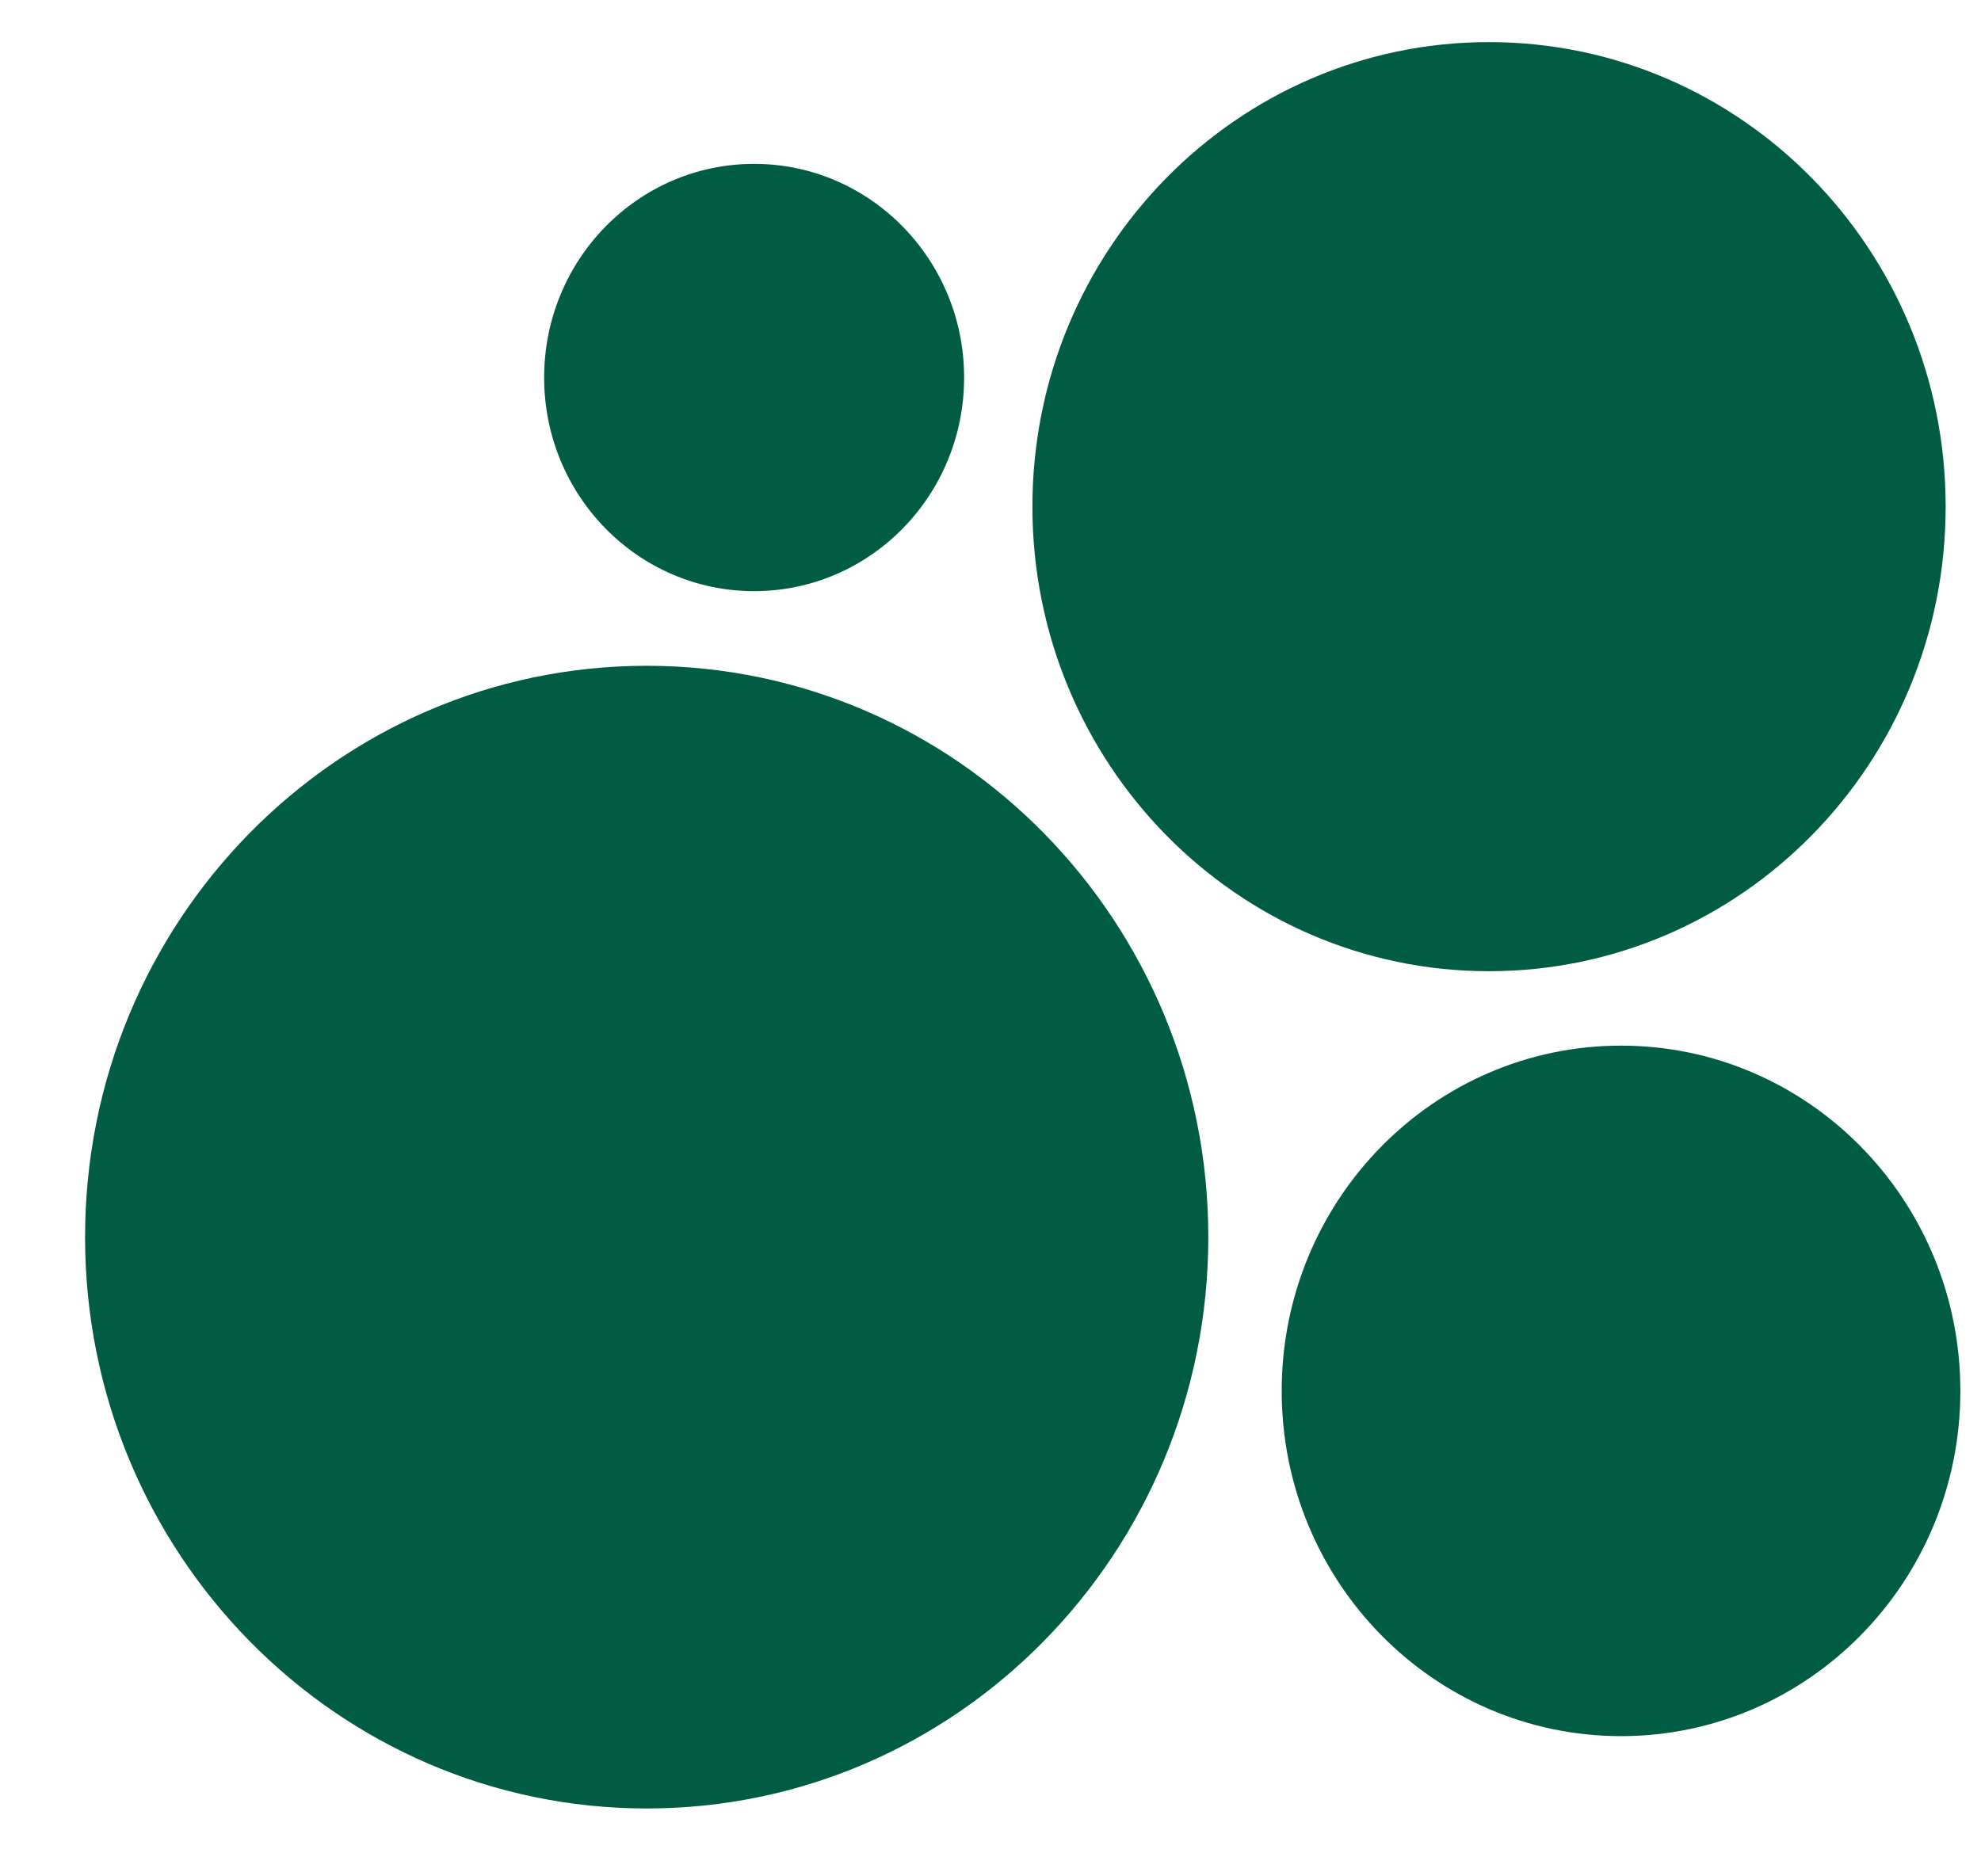
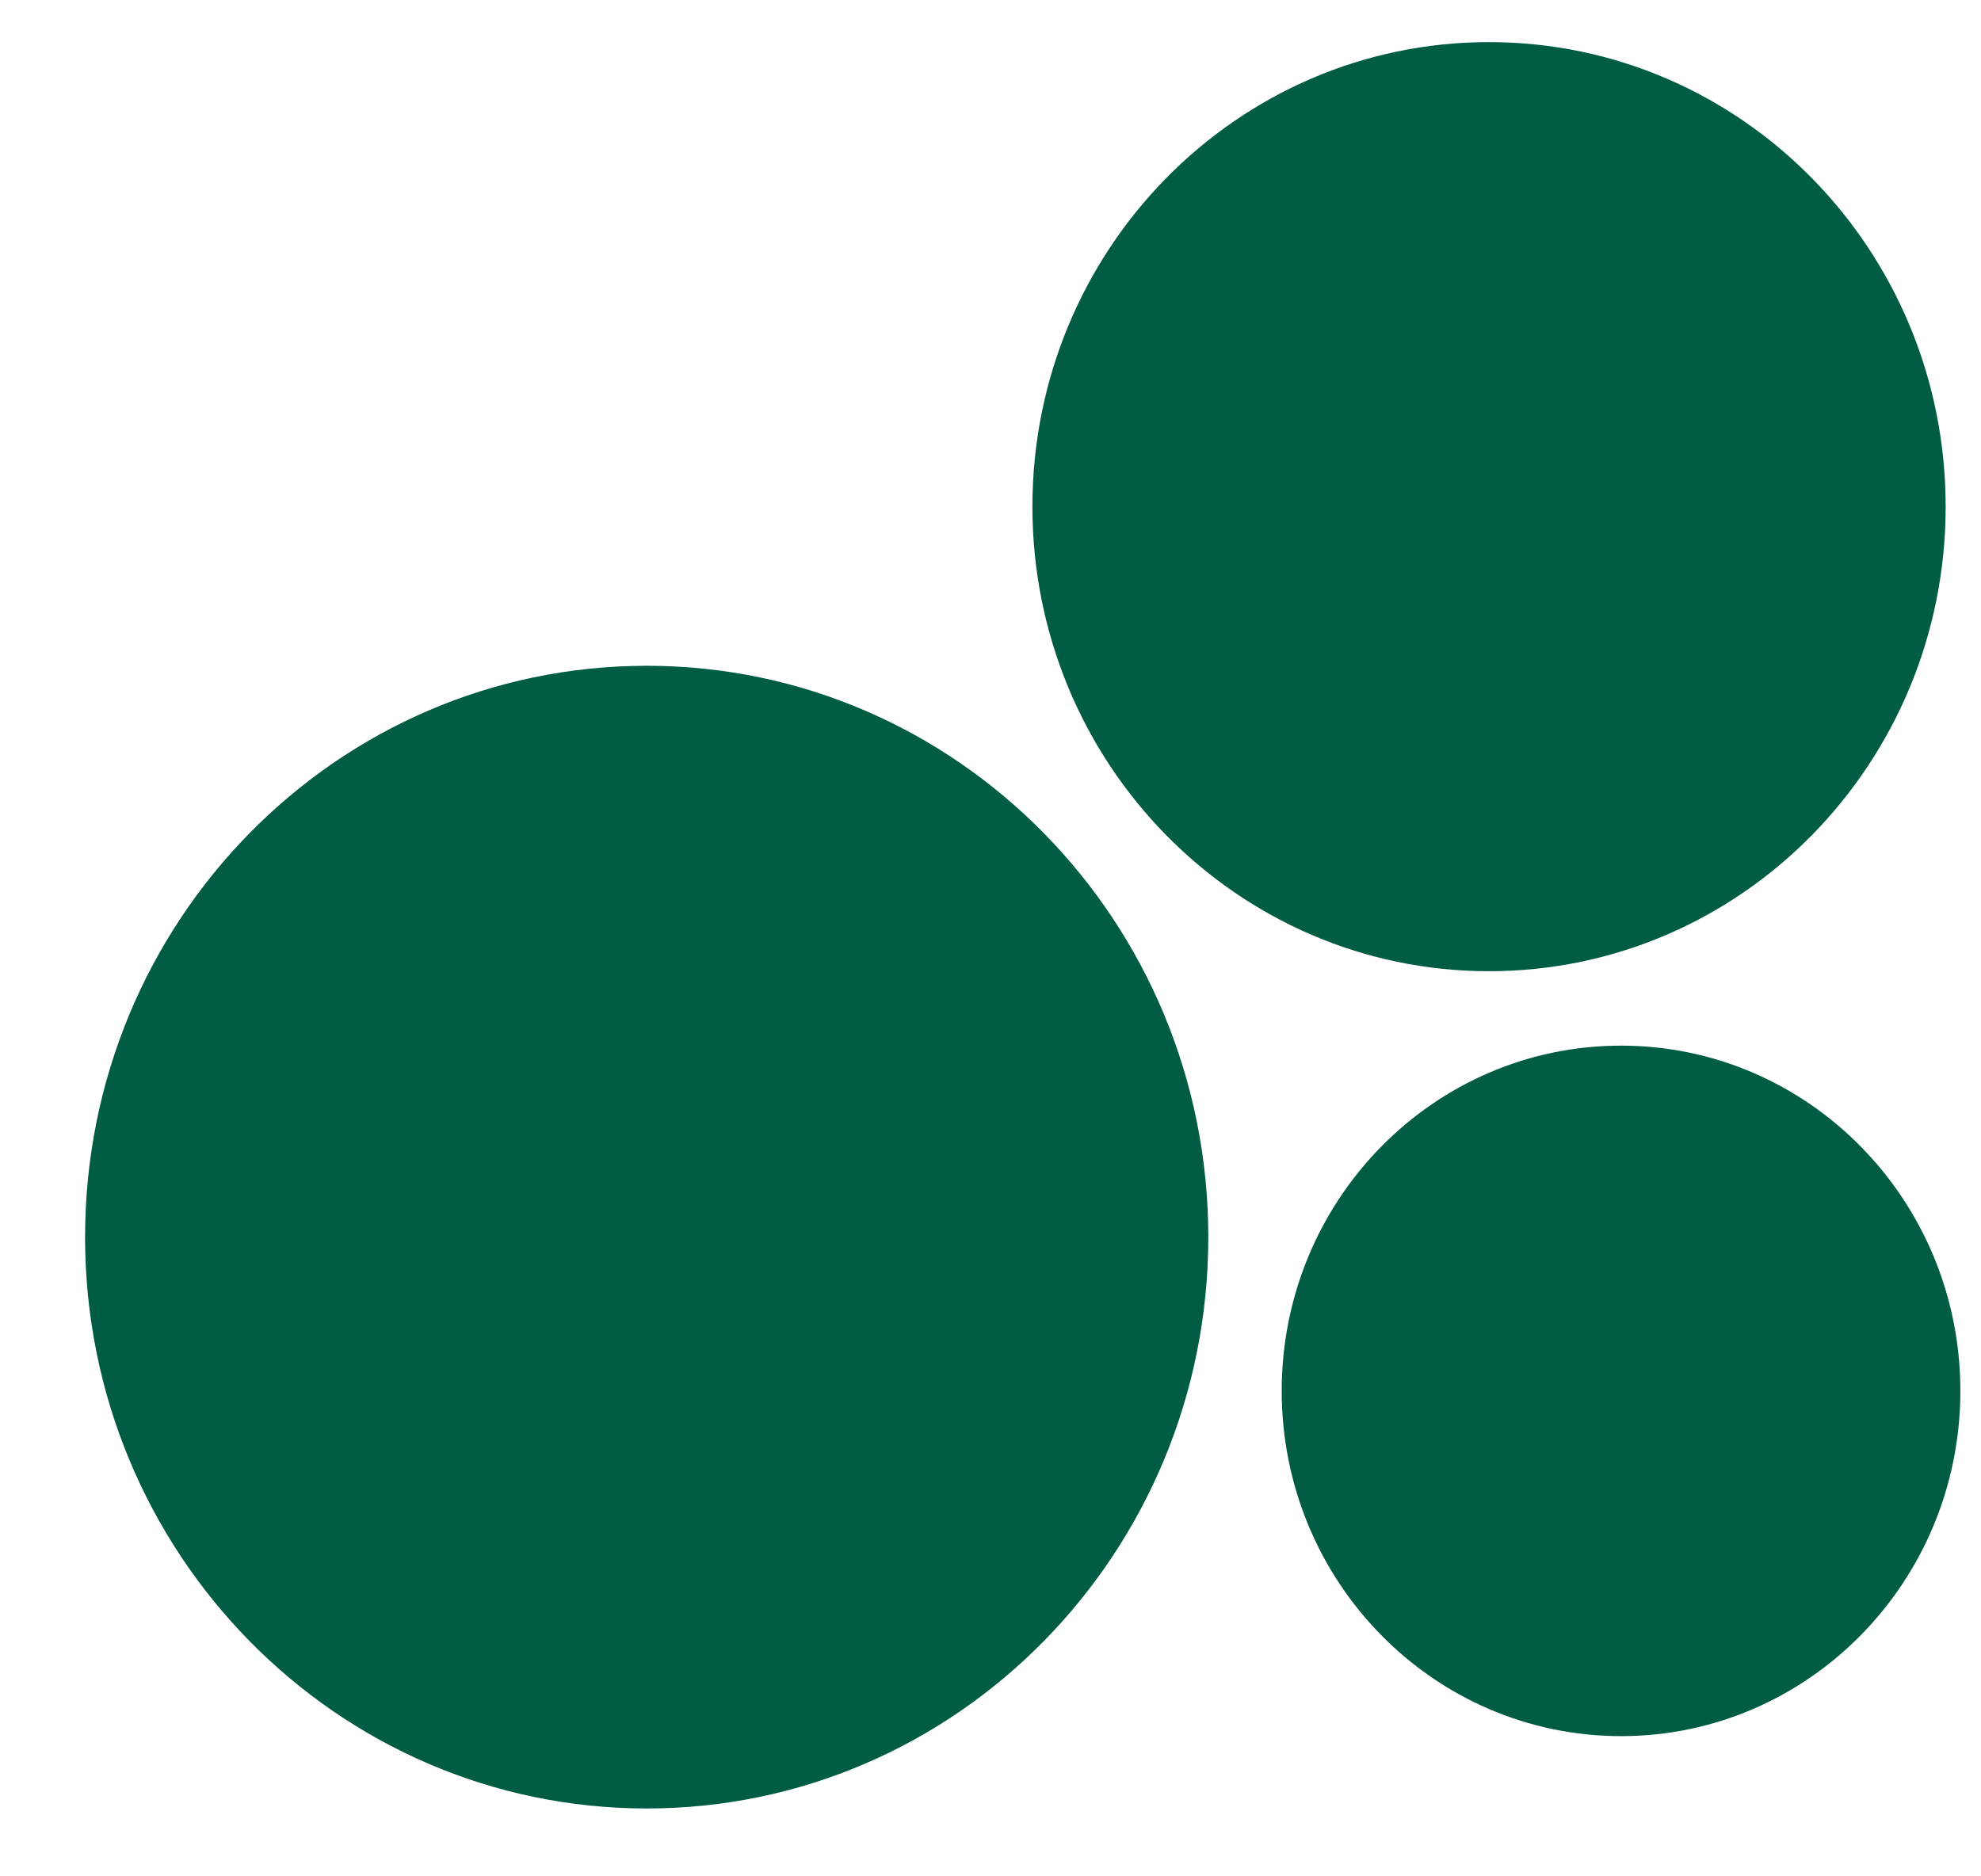
<svg xmlns="http://www.w3.org/2000/svg" width="19" height="18" viewBox="0 0 19 18" fill="none">
  <path d="M6.203 17.349C9.177 17.349 11.589 14.895 11.589 11.868C11.589 8.841 9.177 6.387 6.203 6.387C3.228 6.387 0.816 8.841 0.816 11.868C0.816 14.895 3.228 17.349 6.203 17.349Z" fill="#005C43" />
  <path d="M15.548 16.655C17.345 16.655 18.802 15.172 18.802 13.343C18.802 11.514 17.345 10.031 15.548 10.031C13.75 10.031 12.293 11.514 12.293 13.343C12.293 15.172 13.75 16.655 15.548 16.655Z" fill="#005C43" />
-   <path d="M7.233 5.671C8.345 5.671 9.247 4.754 9.247 3.622C9.247 2.49 8.345 1.572 7.233 1.572C6.12 1.572 5.219 2.49 5.219 3.622C5.219 4.754 6.12 5.671 7.233 5.671Z" fill="#005C43" />
  <path d="M14.281 9.317C16.7 9.317 18.661 7.322 18.661 4.86C18.661 2.399 16.7 0.404 14.281 0.404C11.863 0.404 9.902 2.399 9.902 4.86C9.902 7.322 11.863 9.317 14.281 9.317Z" fill="#005C43" />
</svg>